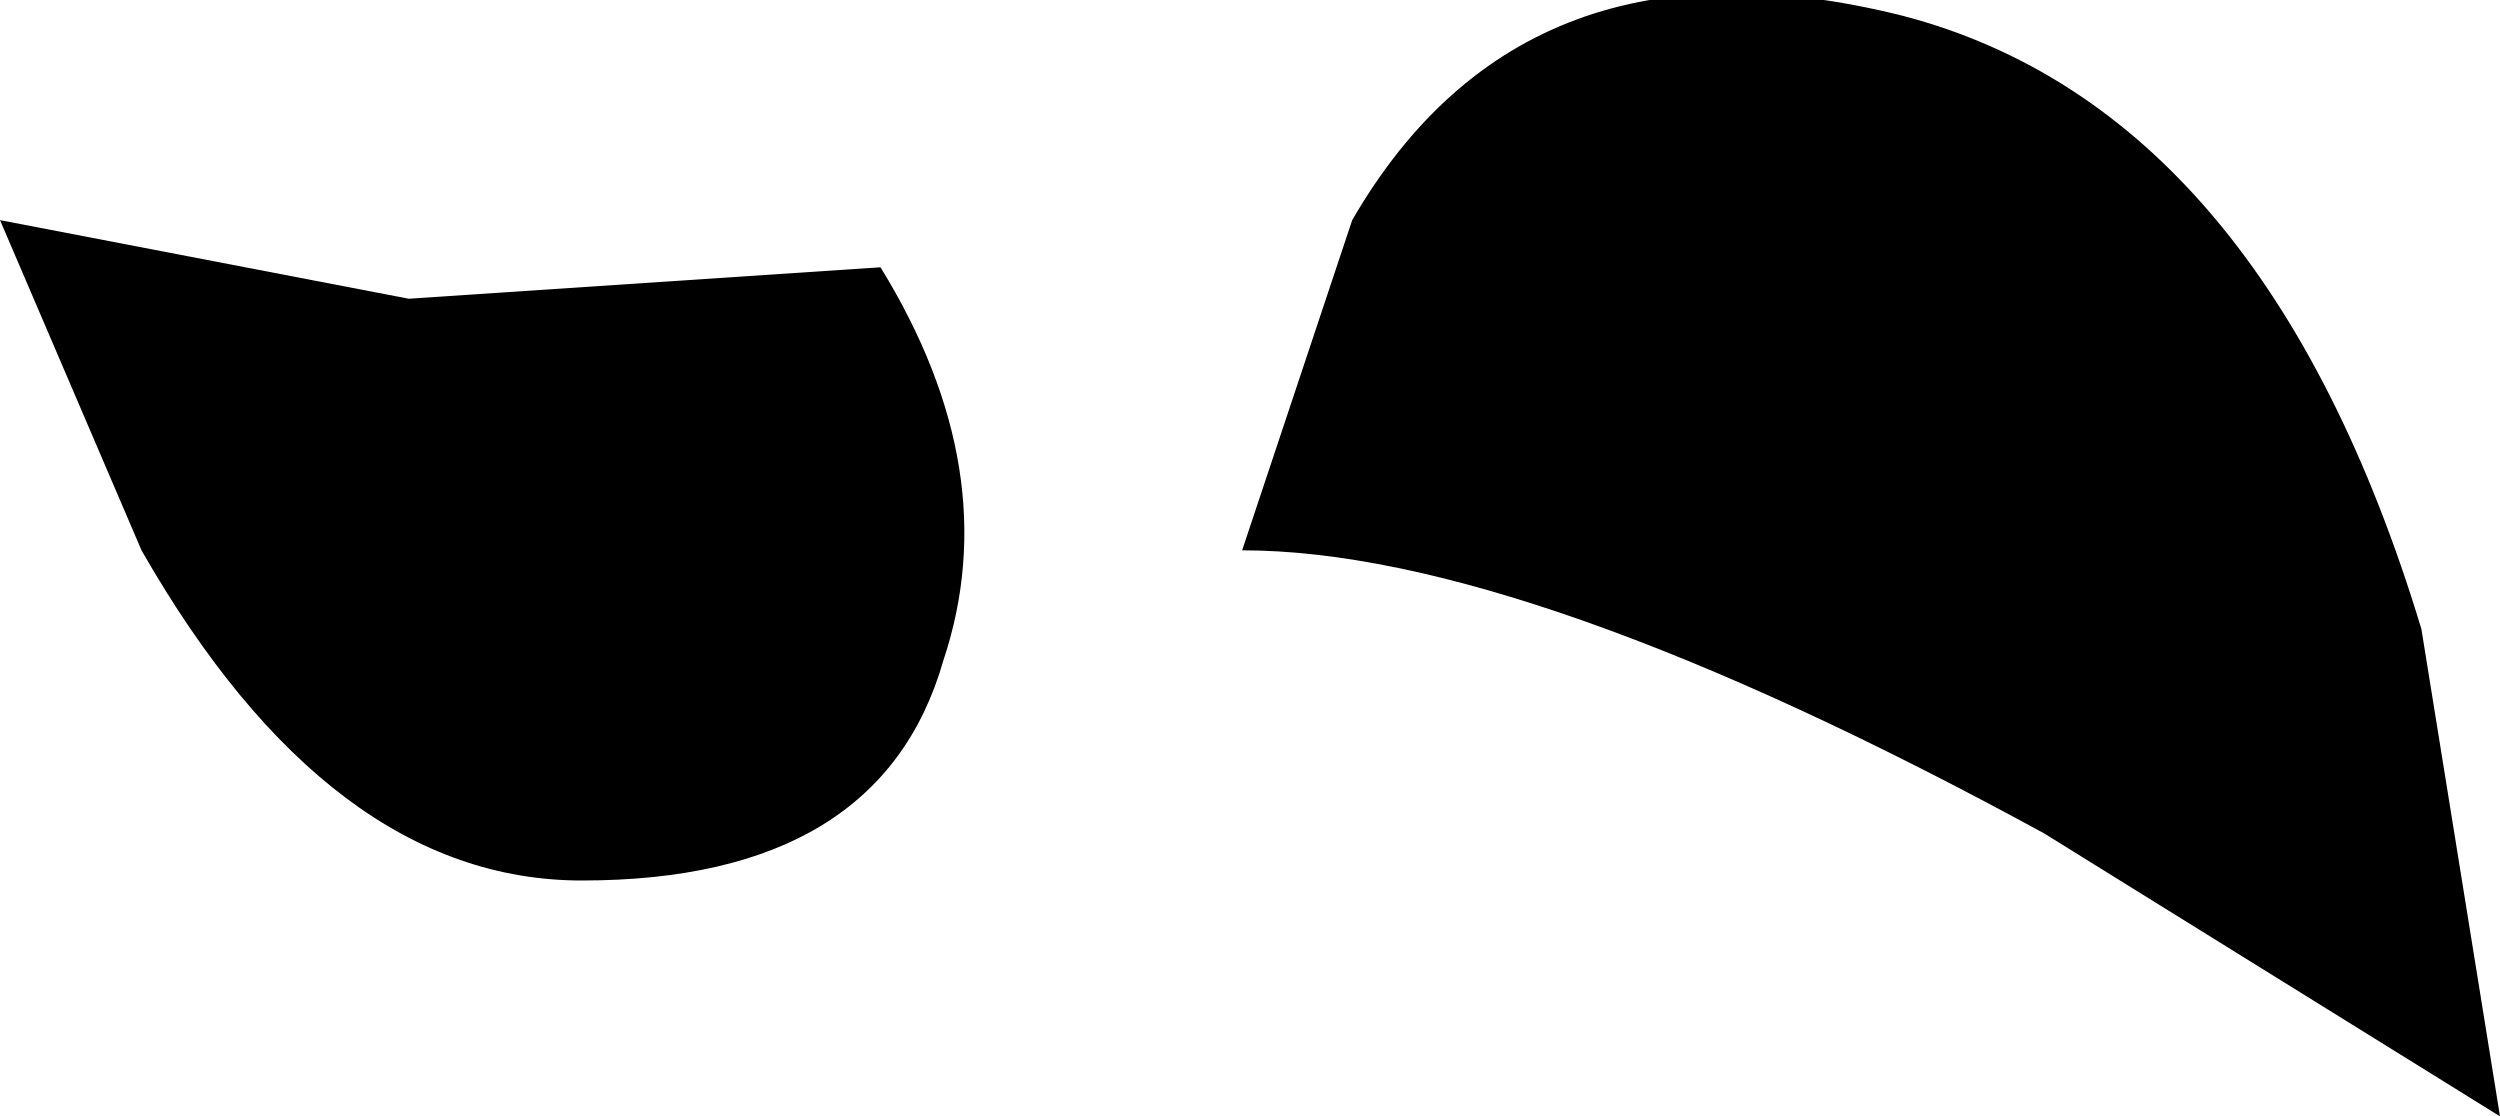
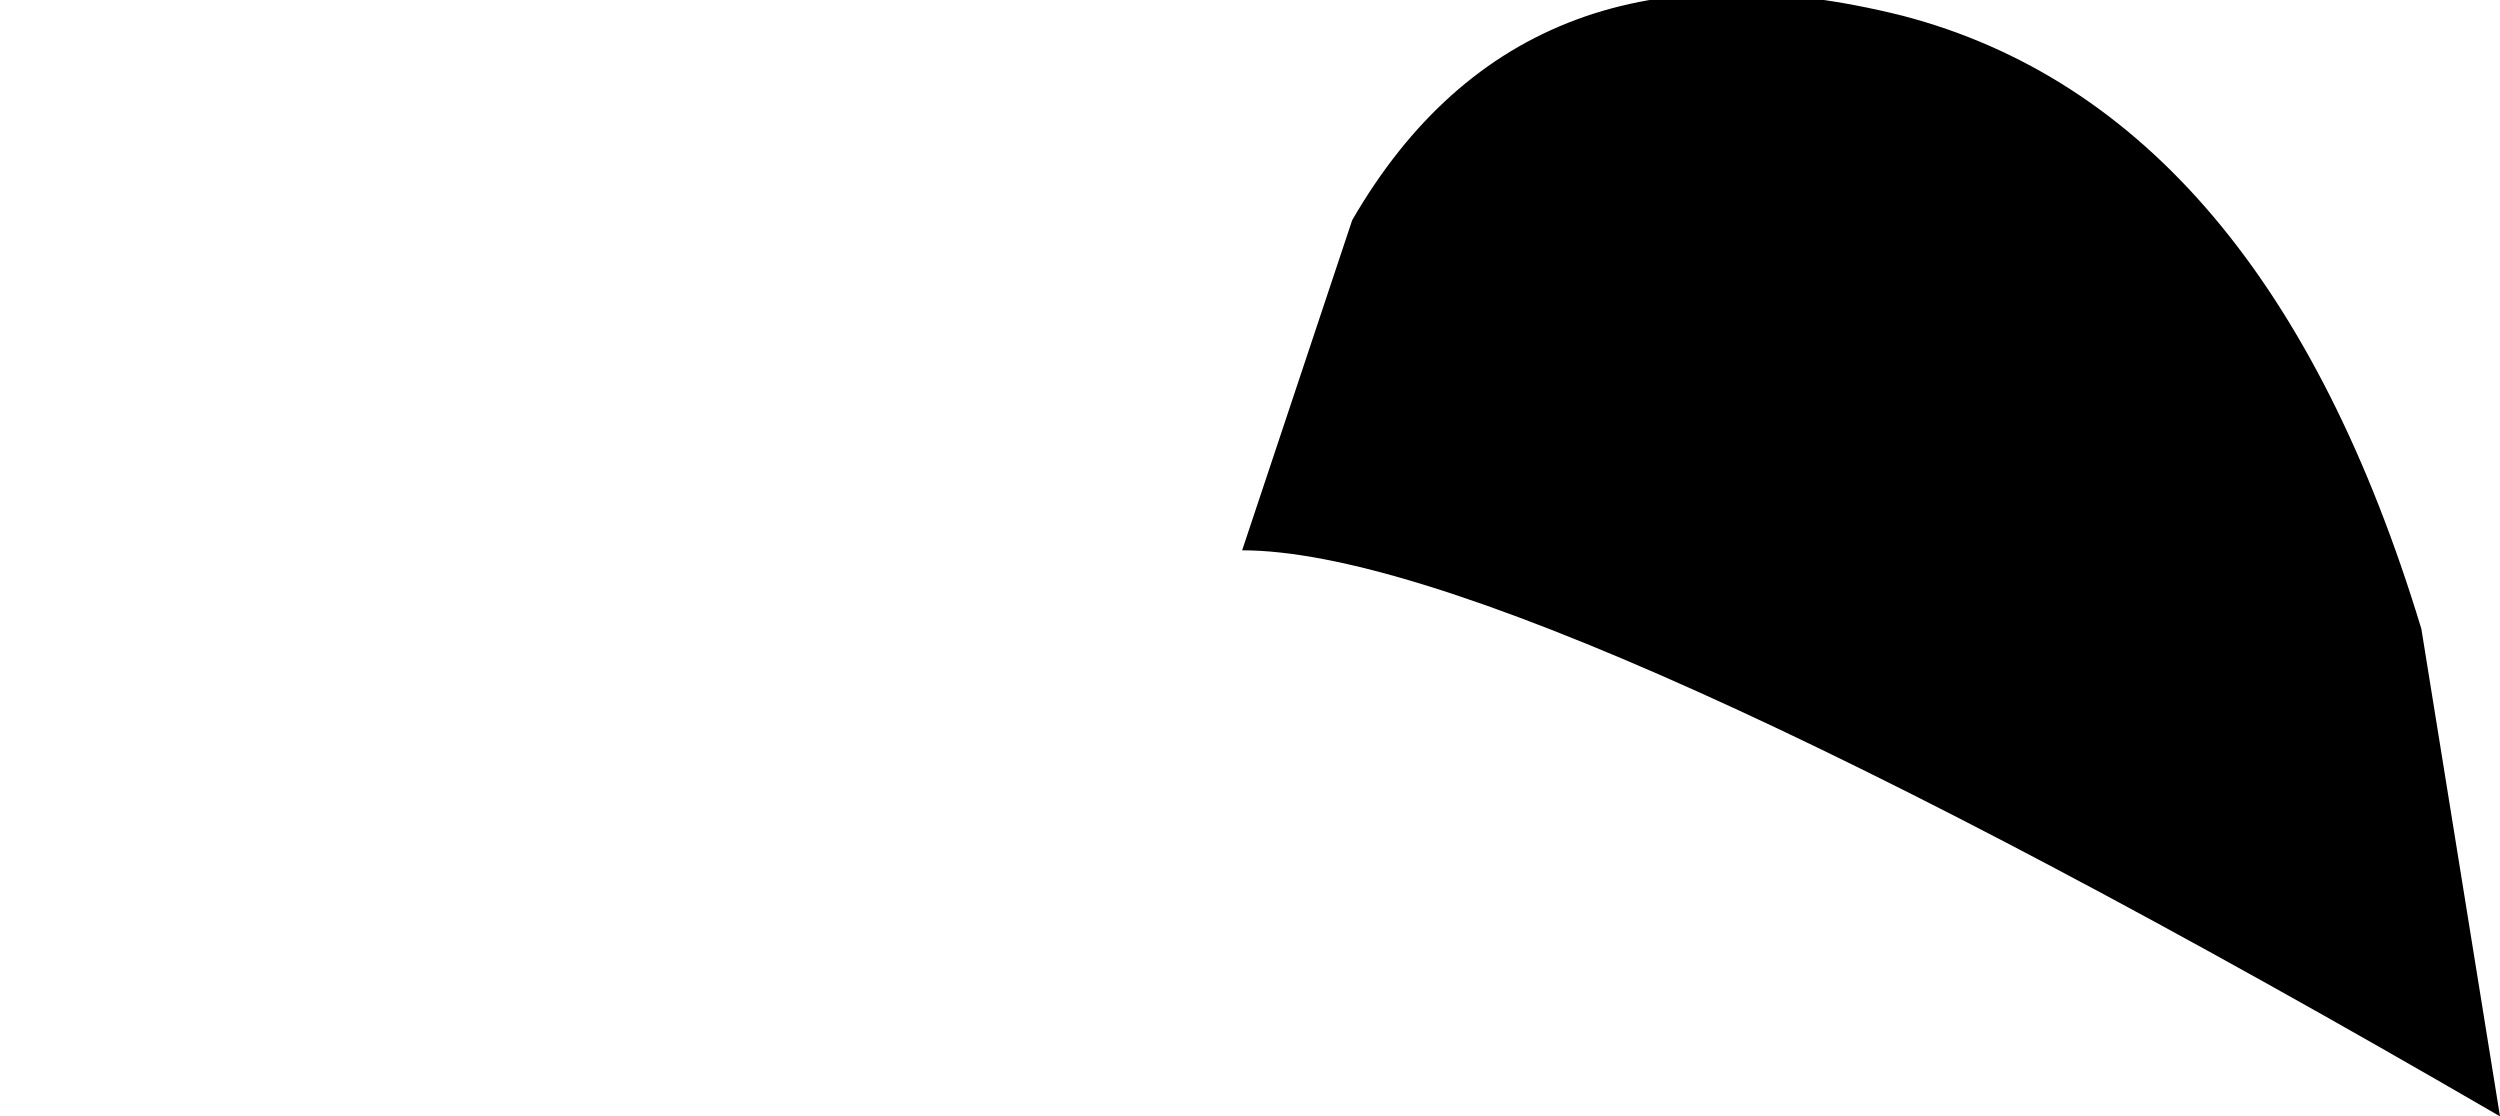
<svg xmlns="http://www.w3.org/2000/svg" height="3.55px" width="7.95px">
  <g transform="matrix(1.0, 0.0, 0.0, 1.0, -89.0, 20.85)">
-     <path d="M91.8 -20.0 L90.3 -19.9 89.0 -20.15 89.45 -19.1 Q90.05 -18.05 90.85 -18.05 91.8 -18.05 92.0 -18.75 92.2 -19.35 91.8 -20.0" fill="#000000" fill-rule="evenodd" stroke="none" />
-     <path d="M96.95 -17.3 L95.5 -18.2 Q93.85 -19.1 92.95 -19.1 L93.3 -20.15 Q93.85 -21.1 95.05 -20.8 96.2 -20.5 96.7 -18.85 L96.95 -17.3" fill="#000000" fill-rule="evenodd" stroke="none" />
+     <path d="M96.95 -17.3 Q93.85 -19.1 92.95 -19.1 L93.3 -20.15 Q93.85 -21.1 95.05 -20.8 96.2 -20.5 96.7 -18.85 L96.95 -17.3" fill="#000000" fill-rule="evenodd" stroke="none" />
  </g>
</svg>